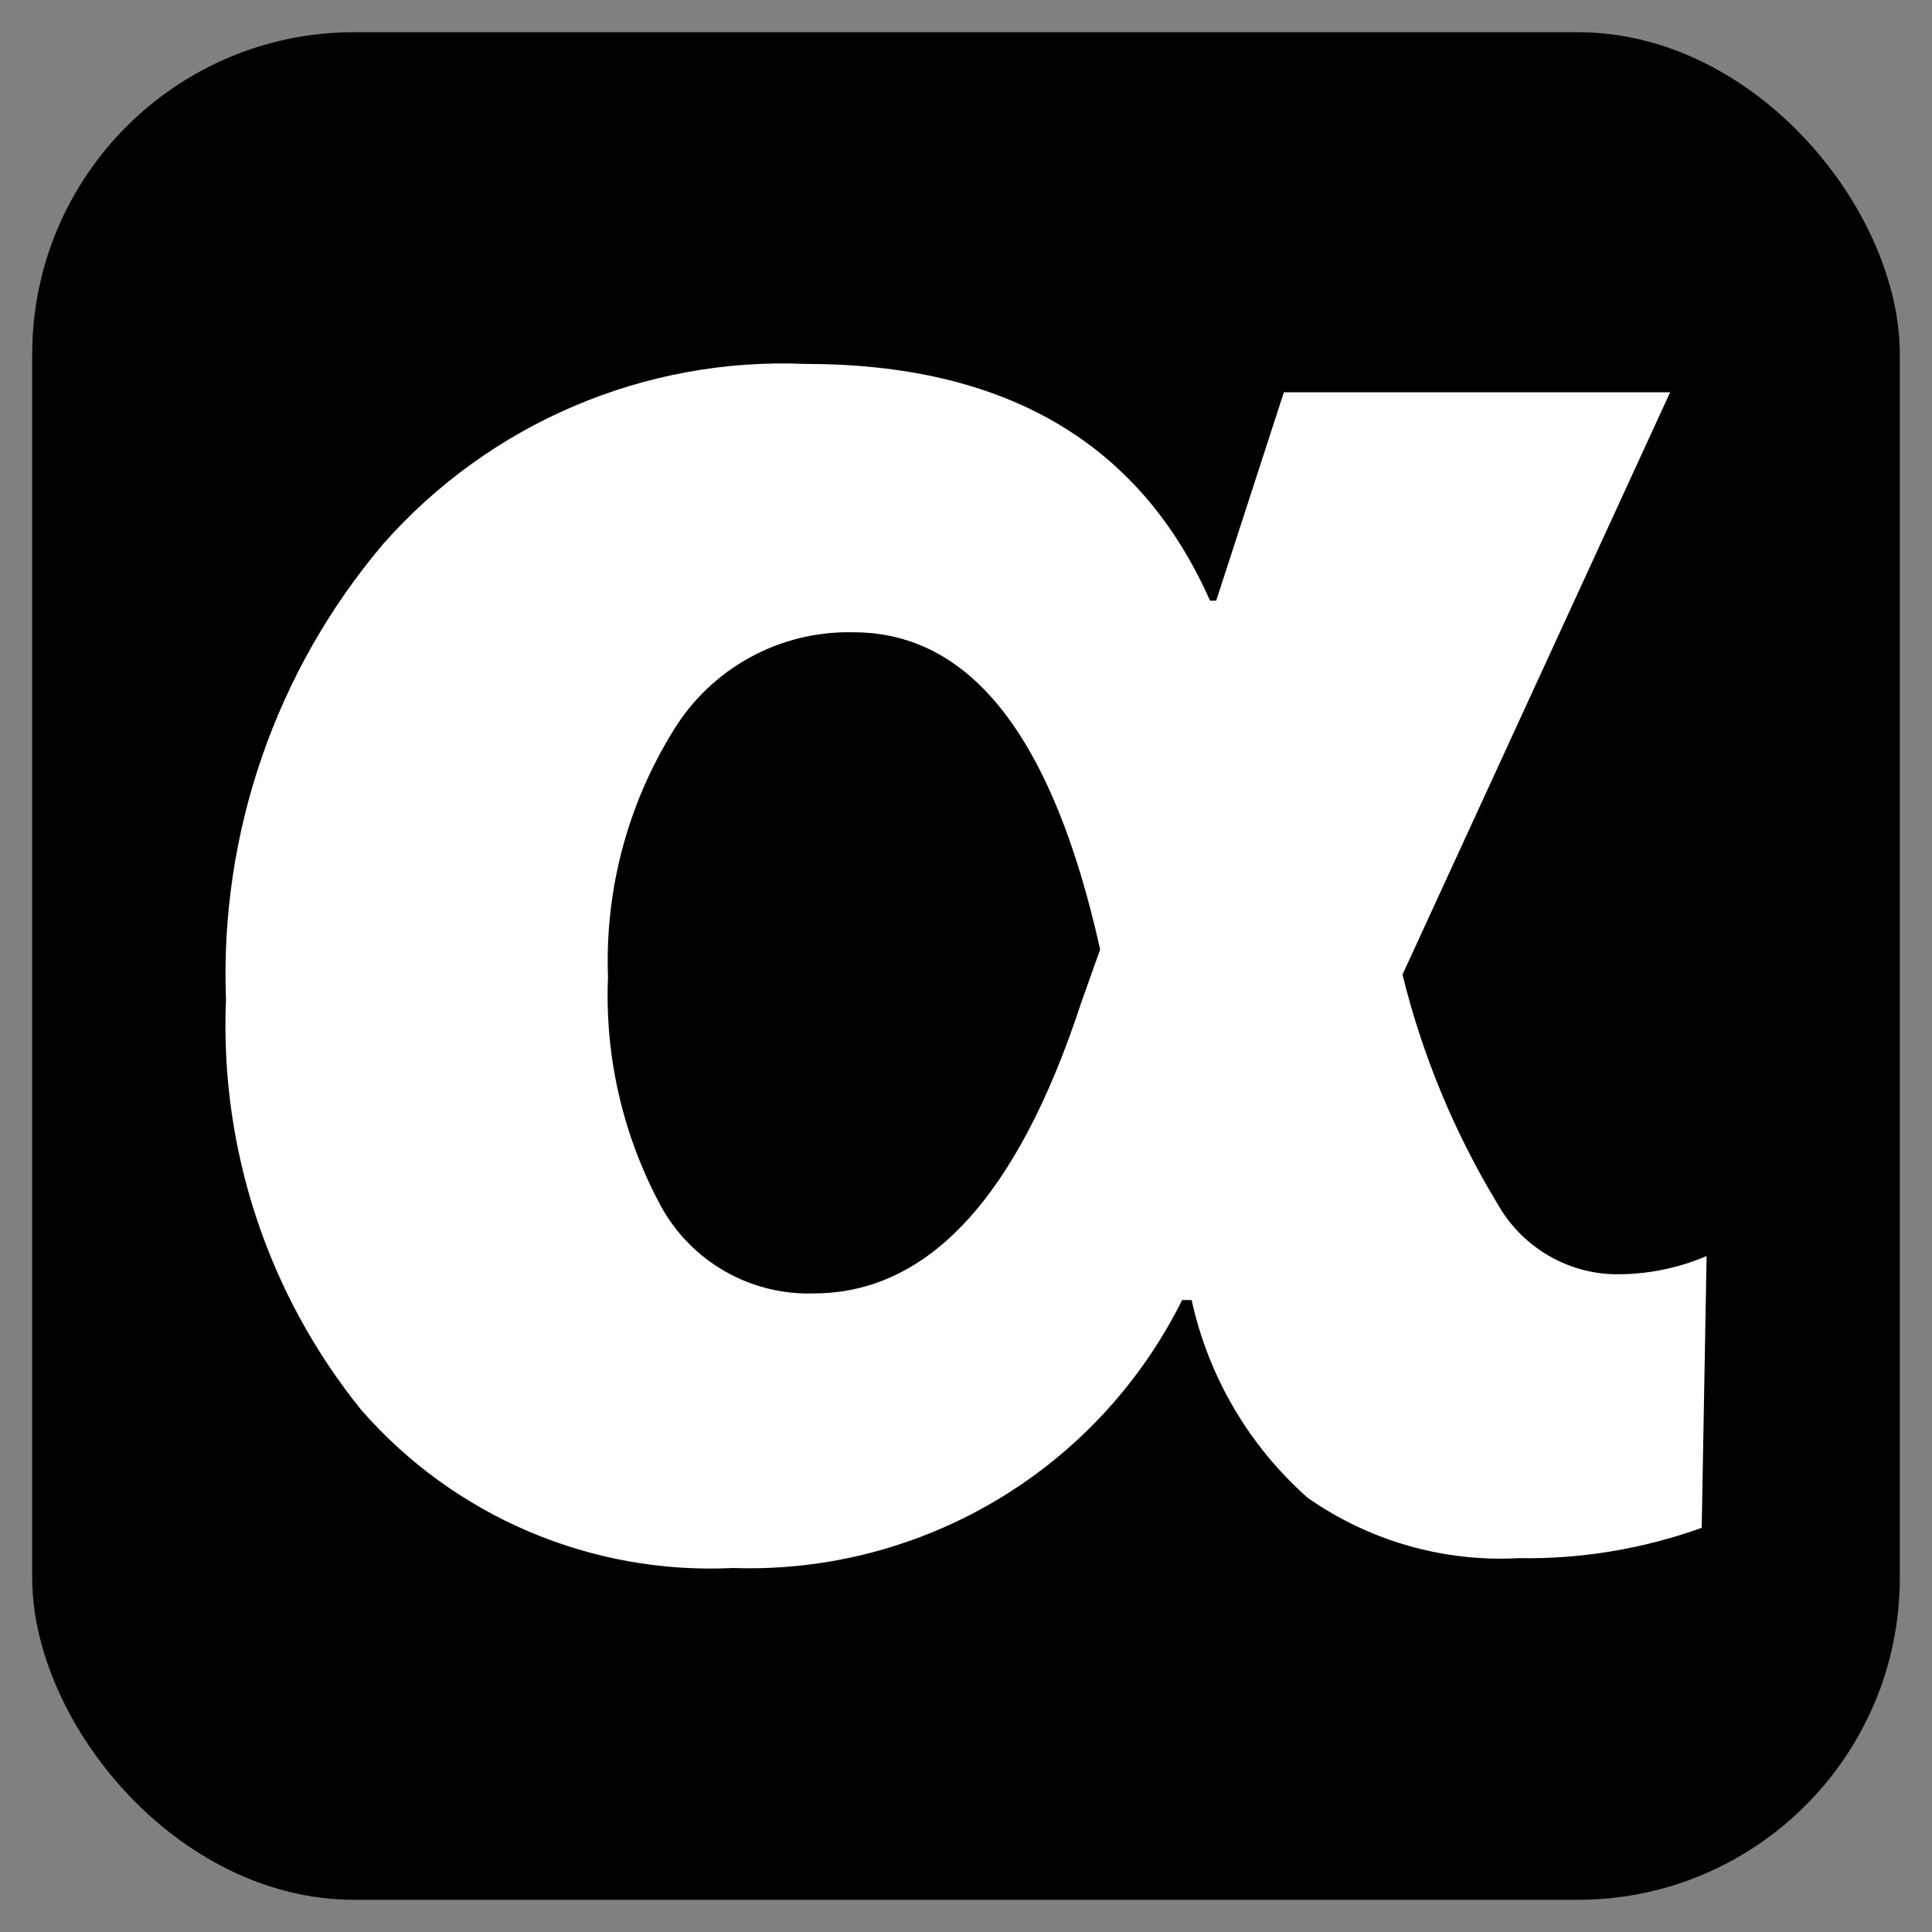
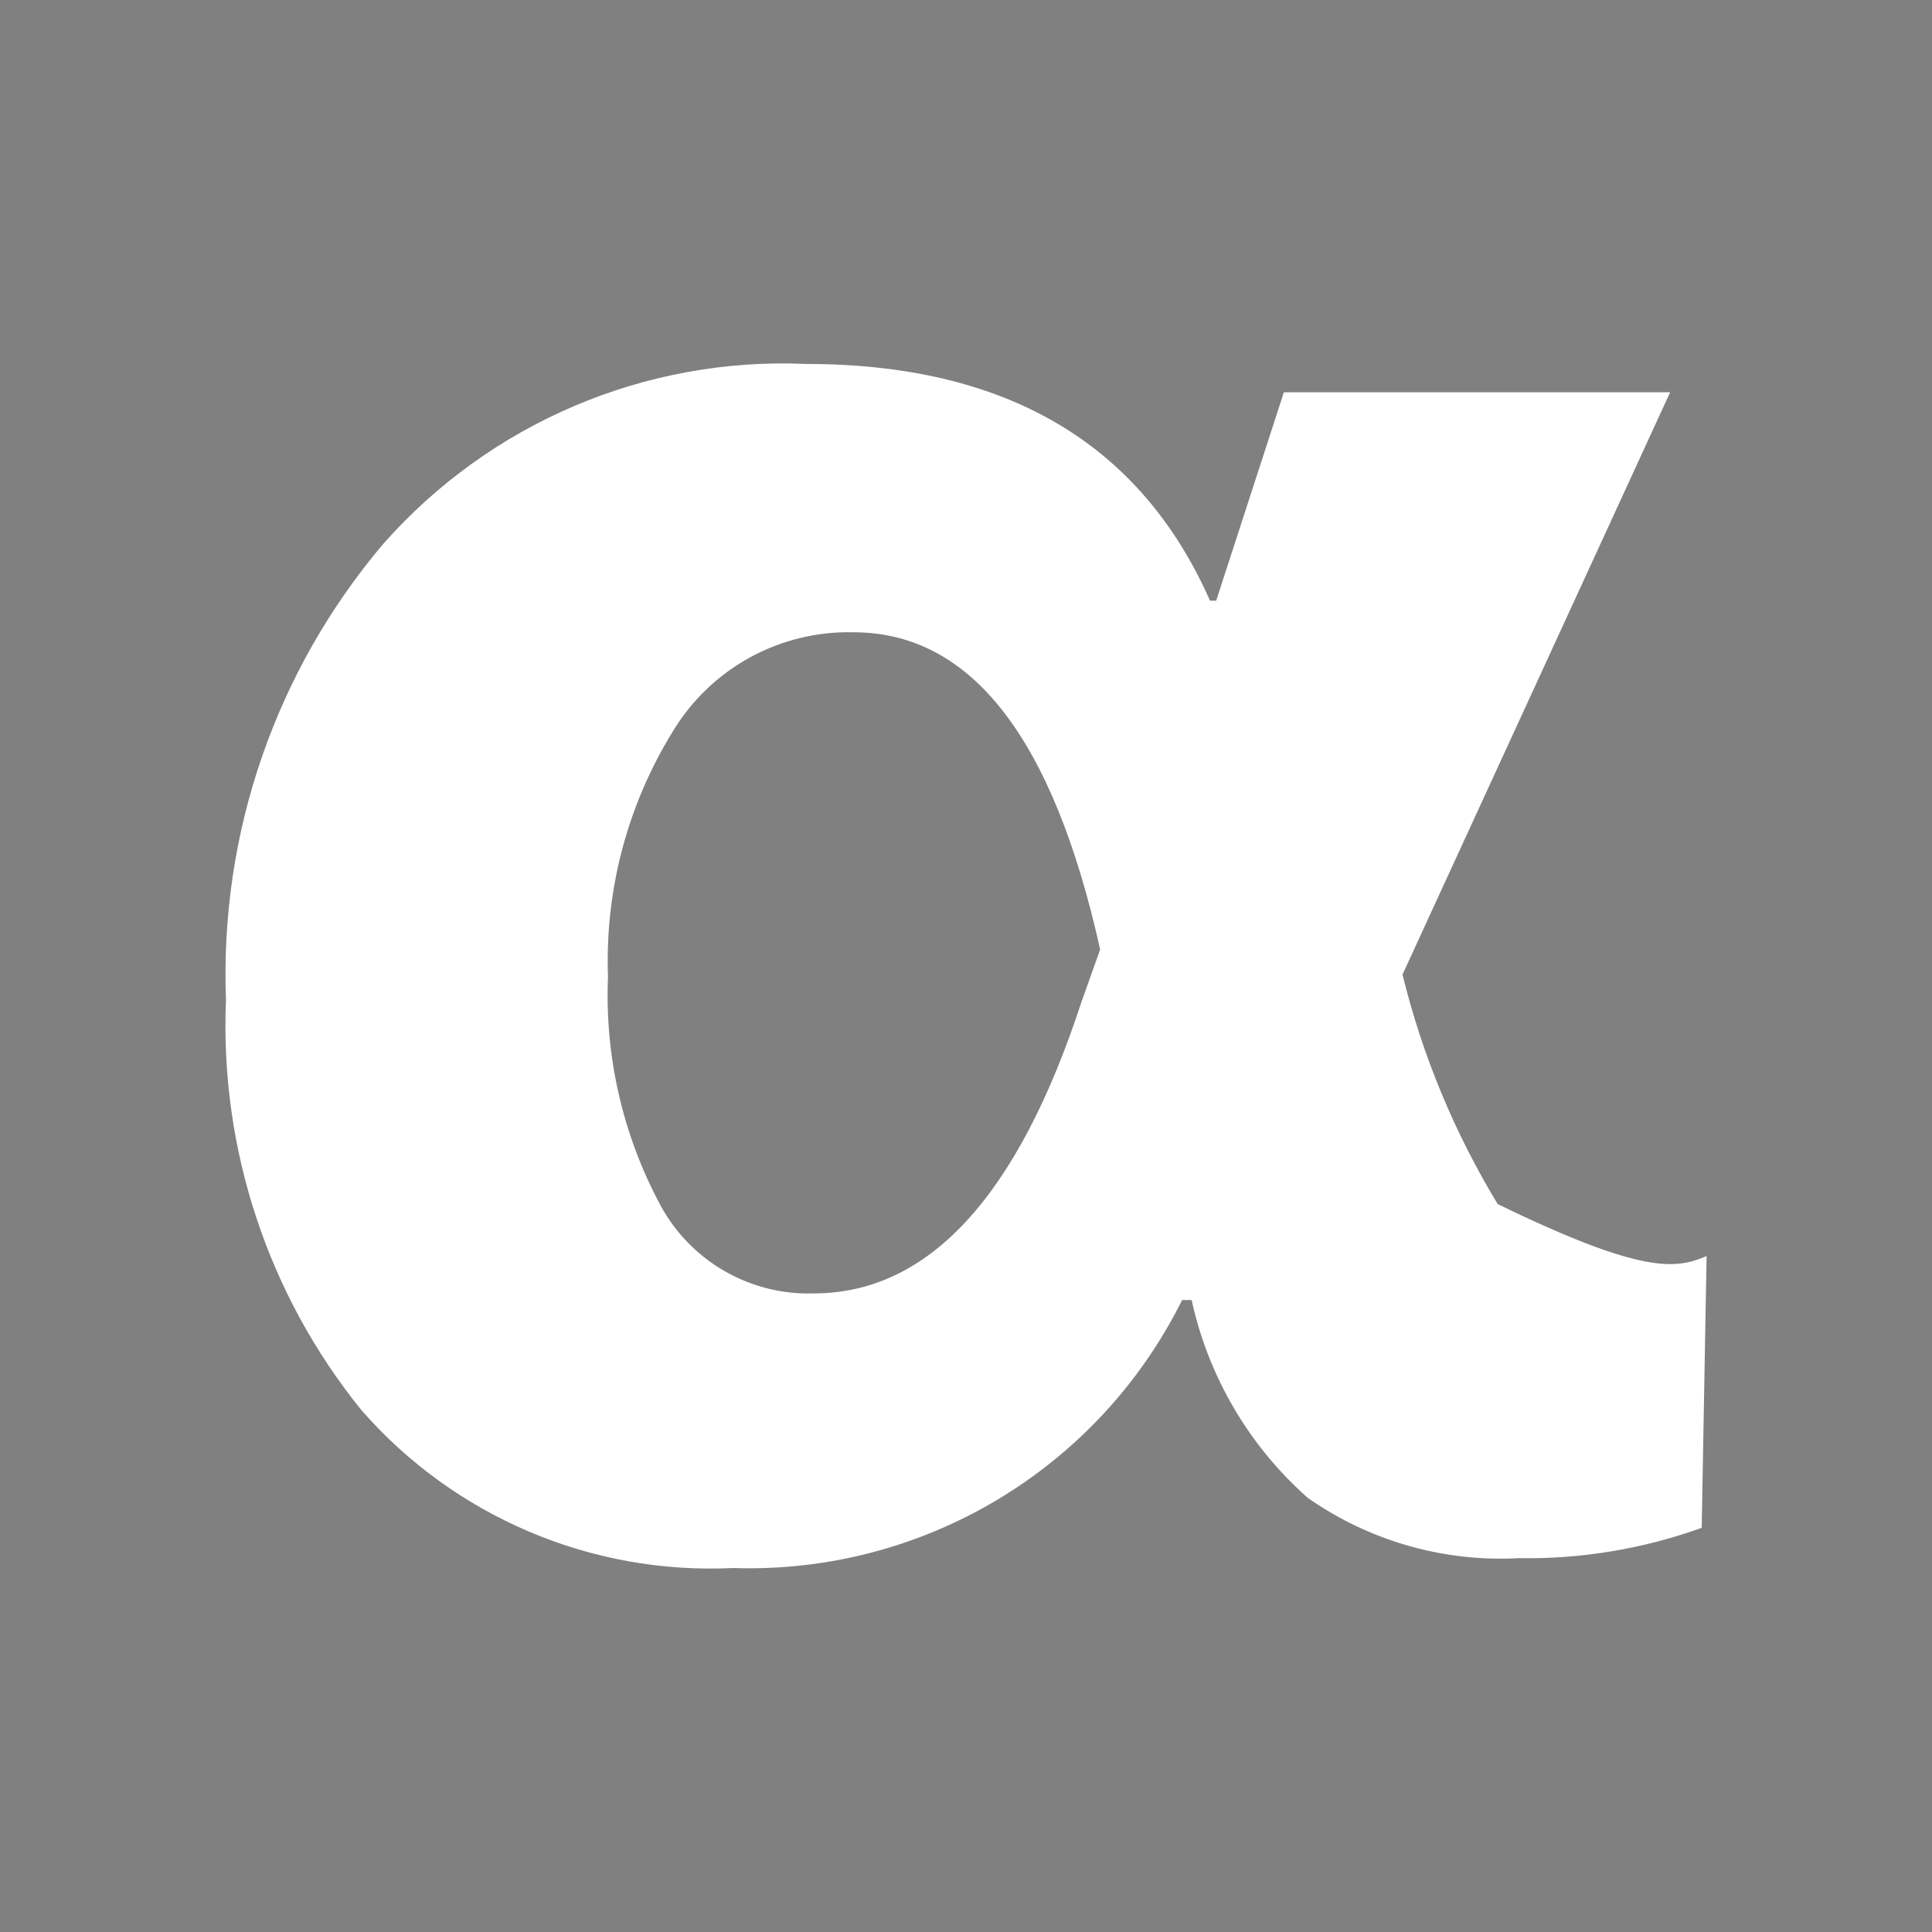
<svg xmlns="http://www.w3.org/2000/svg" viewBox="0 0 30 30" fill="none">
  <rect x="0" y="0" width="30" height="30" fill="#808080" stroke="none" />
-   <rect fill="#000" width="29" height="29" rx="5" x="0.5" y="0.5" />
-   <path fill="#fff" d="M 18.356 20.187 C 17.047 22.819 14.323 24.446 11.383 24.348 C 9.186 24.456 7.057 23.552 5.61 21.894 C 4.157 20.098 3.411 17.831 3.509 15.523 C 3.41 12.942 4.28 10.418 5.95 8.447 C 7.603 6.573 10.014 5.543 12.511 5.651 C 15.611 5.651 17.703 6.874 18.789 9.327 L 18.885 9.327 L 19.936 6.091 L 25.934 6.091 L 21.778 15.133 C 22.086 16.388 22.585 17.591 23.256 18.697 C 23.617 19.337 24.282 19.749 25.016 19.785 C 25.525 19.8 26.031 19.704 26.5 19.504 L 26.424 23.724 C 25.514 24.051 24.551 24.212 23.583 24.195 C 22.417 24.259 21.263 23.928 20.306 23.258 C 19.394 22.451 18.763 21.375 18.504 20.187 L 18.356 20.187 Z M 17.083 14.744 C 16.355 11.463 15.082 9.821 13.258 9.818 C 12.116 9.789 11.047 10.372 10.454 11.347 C 9.745 12.492 9.391 13.823 9.441 15.171 C 9.389 16.404 9.671 17.627 10.255 18.715 C 10.725 19.584 11.646 20.115 12.633 20.084 C 14.418 20.084 15.802 18.582 16.788 15.572 L 17.083 14.744 Z" />
+   <path fill="#fff" d="M 18.356 20.187 C 17.047 22.819 14.323 24.446 11.383 24.348 C 9.186 24.456 7.057 23.552 5.61 21.894 C 4.157 20.098 3.411 17.831 3.509 15.523 C 3.41 12.942 4.28 10.418 5.95 8.447 C 7.603 6.573 10.014 5.543 12.511 5.651 C 15.611 5.651 17.703 6.874 18.789 9.327 L 18.885 9.327 L 19.936 6.091 L 25.934 6.091 L 21.778 15.133 C 22.086 16.388 22.585 17.591 23.256 18.697 C 25.525 19.8 26.031 19.704 26.5 19.504 L 26.424 23.724 C 25.514 24.051 24.551 24.212 23.583 24.195 C 22.417 24.259 21.263 23.928 20.306 23.258 C 19.394 22.451 18.763 21.375 18.504 20.187 L 18.356 20.187 Z M 17.083 14.744 C 16.355 11.463 15.082 9.821 13.258 9.818 C 12.116 9.789 11.047 10.372 10.454 11.347 C 9.745 12.492 9.391 13.823 9.441 15.171 C 9.389 16.404 9.671 17.627 10.255 18.715 C 10.725 19.584 11.646 20.115 12.633 20.084 C 14.418 20.084 15.802 18.582 16.788 15.572 L 17.083 14.744 Z" />
</svg>